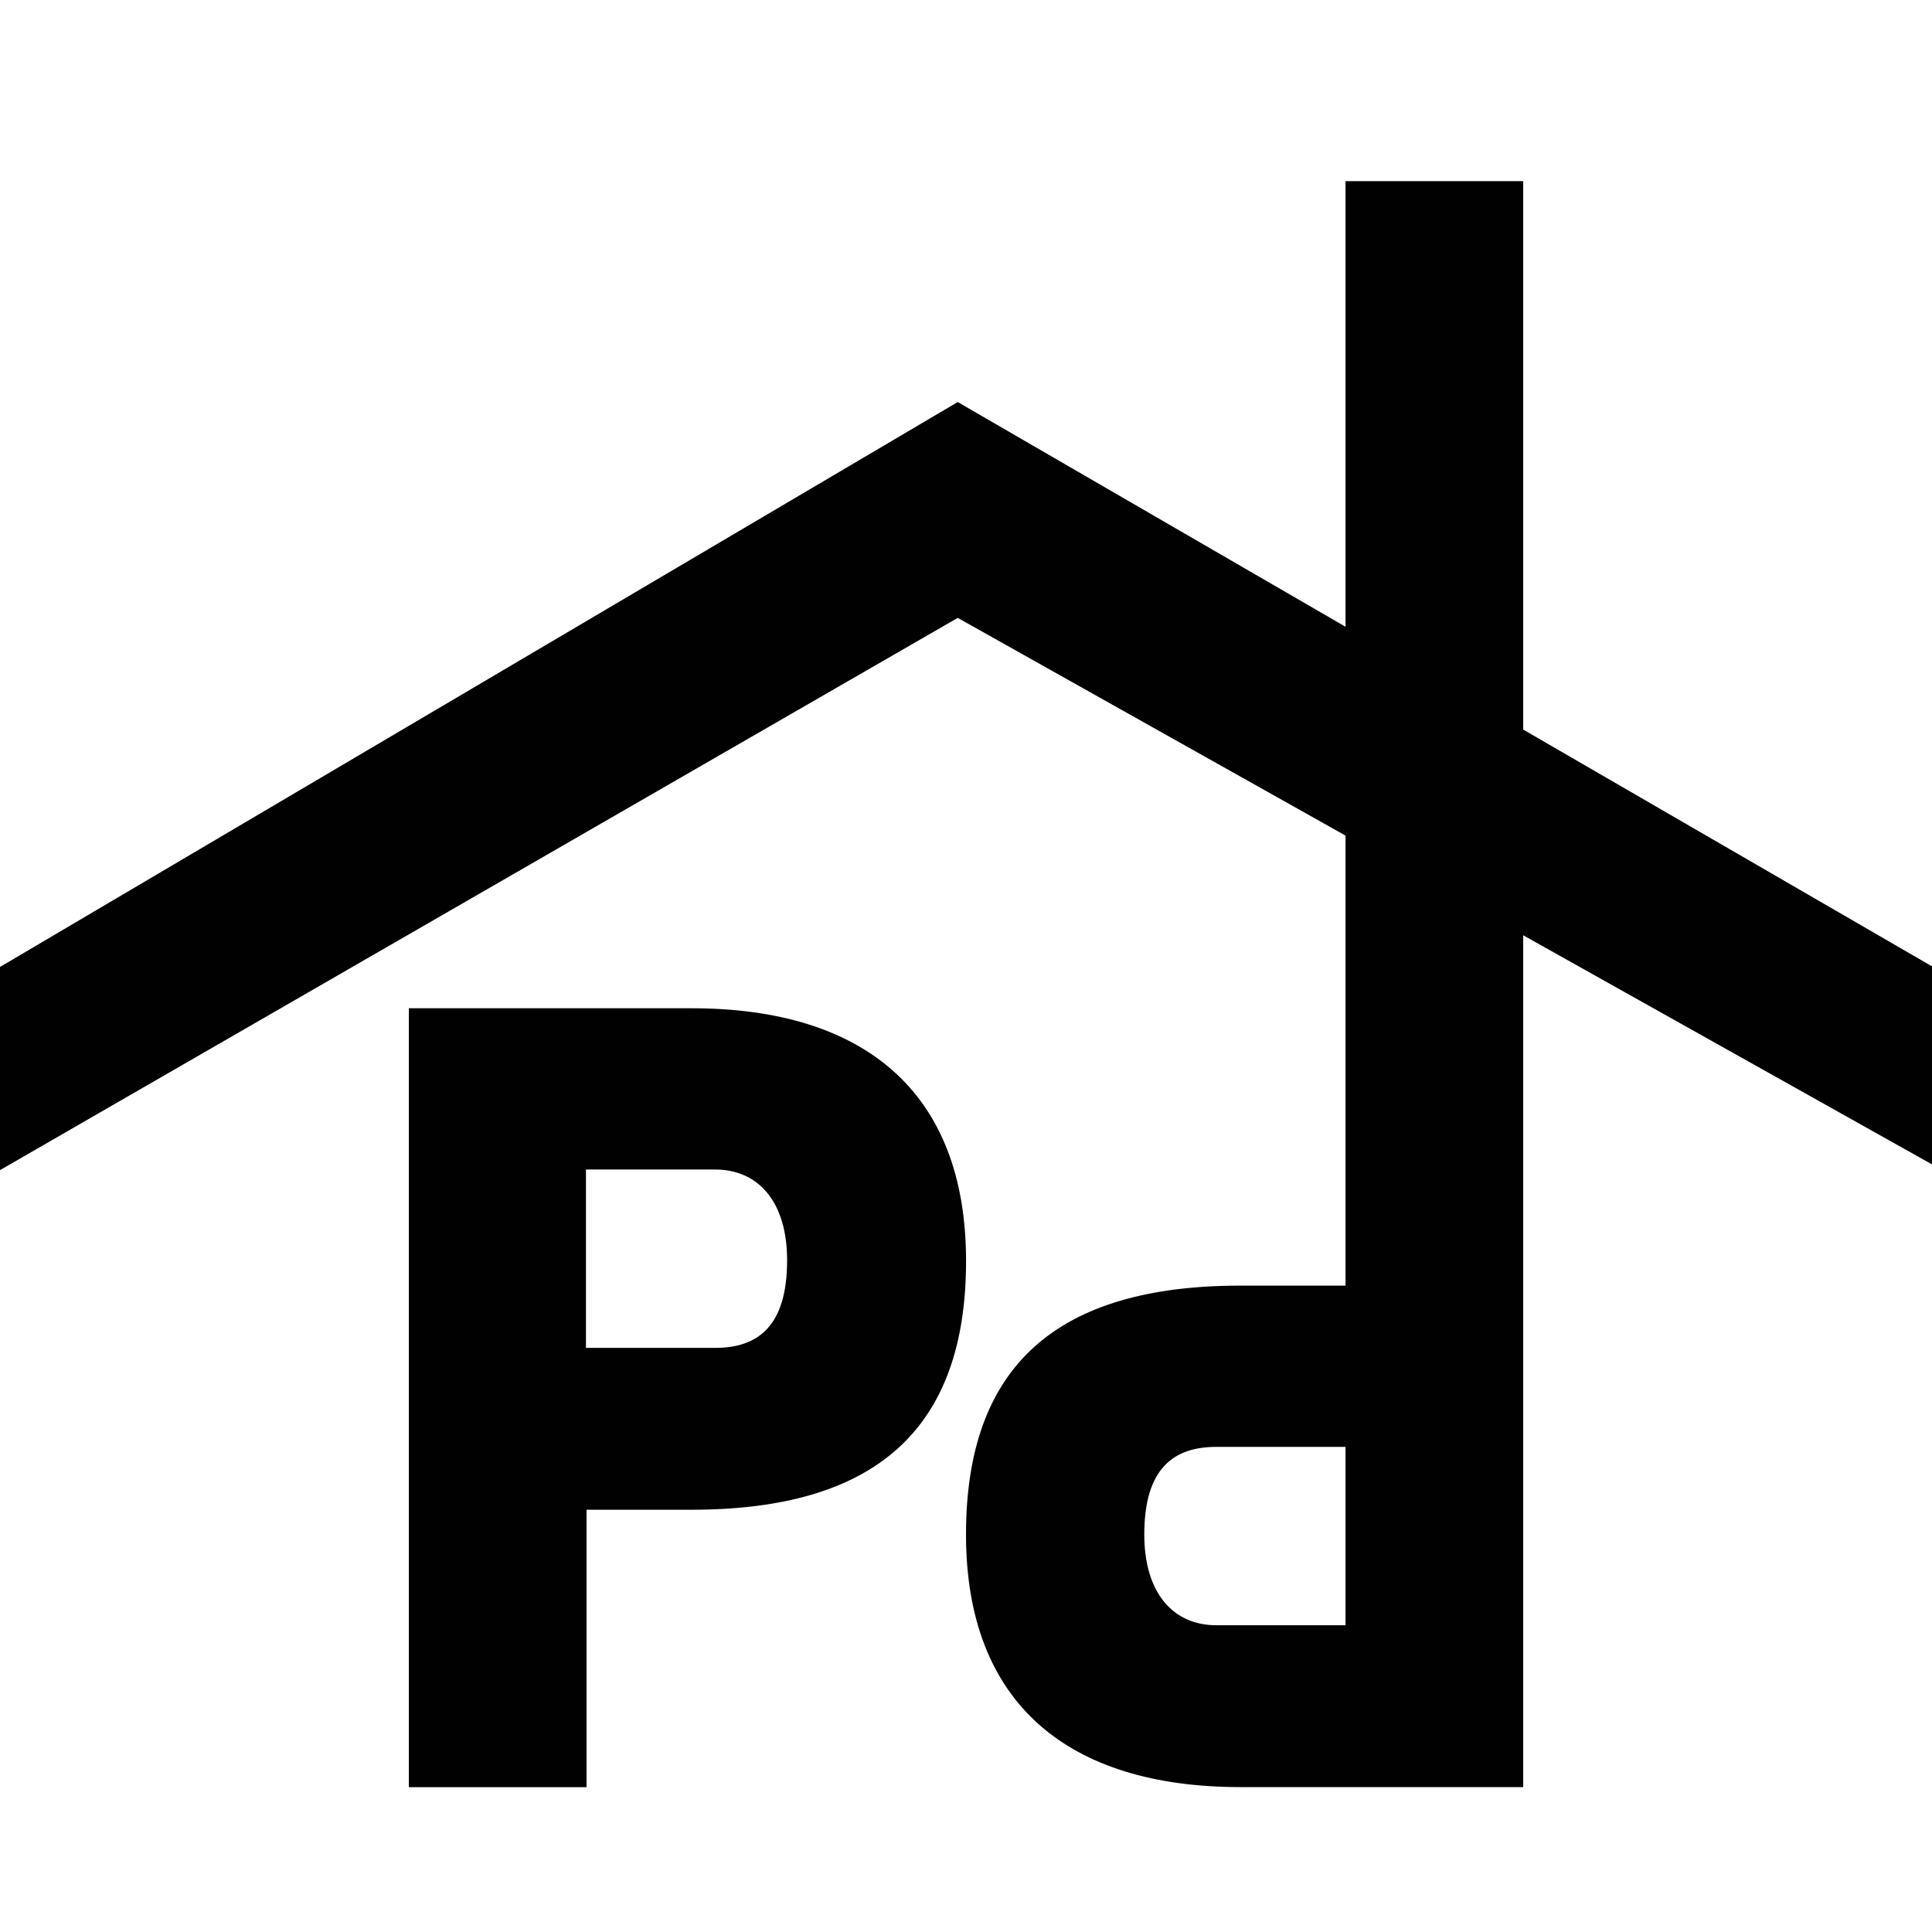
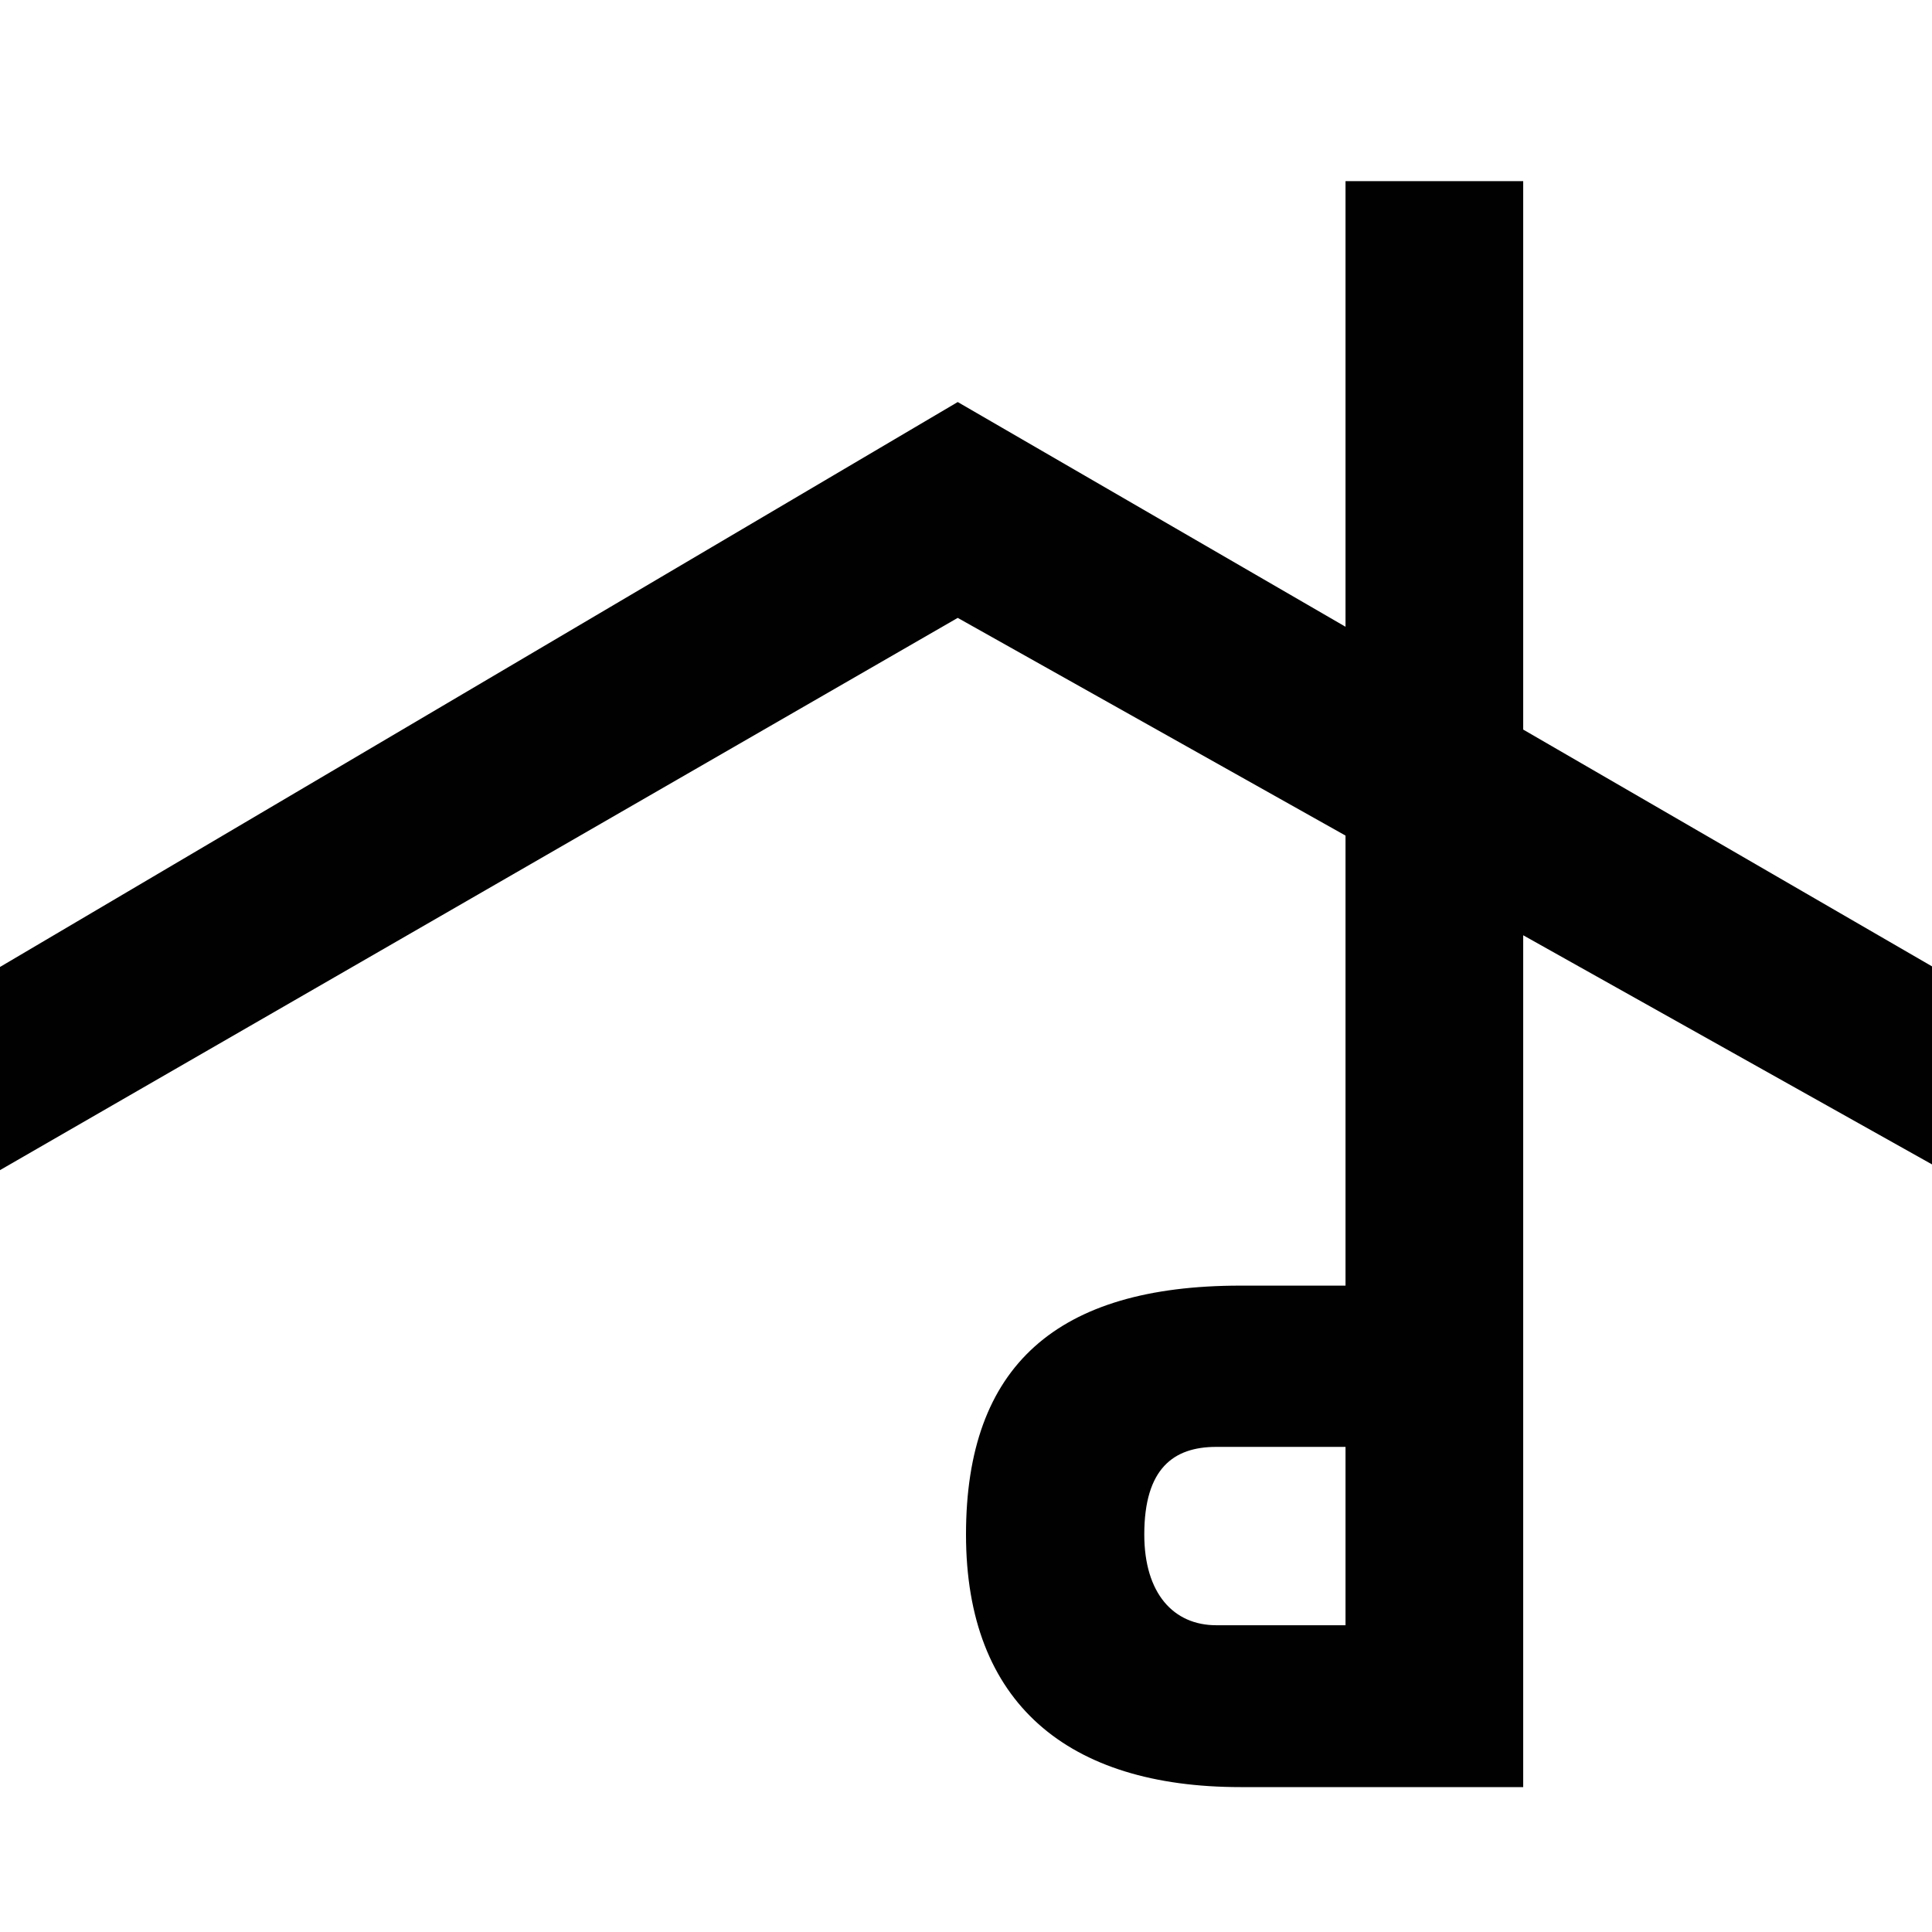
<svg xmlns="http://www.w3.org/2000/svg" width="32" height="32" viewBox="0 0 32 32" fill="none">
-   <path d="M11.455 16.7H6.772V29.601H9.715V25.006H11.455C14.493 25.006 16.001 23.681 16.001 20.885C16.001 18.088 14.314 16.7 11.455 16.7ZM11.846 22.325H9.705V19.371H11.846C12.552 19.371 13.037 19.896 13.037 20.874C13.037 21.968 12.552 22.325 11.846 22.325Z" fill="#010101" />
  <path d="M32 16.006L25.229 12.084V3H22.286V10.381L15.863 6.659L0 16.016V19.381L15.863 10.234L22.286 13.84V21.294H20.546C17.508 21.294 16 22.619 16 25.416C16 28.212 17.688 29.6 20.546 29.6H25.229V15.491L32 19.286V16.016V16.006ZM22.286 26.919H20.145C19.438 26.919 18.953 26.393 18.953 25.416C18.953 24.322 19.438 23.965 20.145 23.965H22.286V26.919Z" fill="#010101" />
</svg>